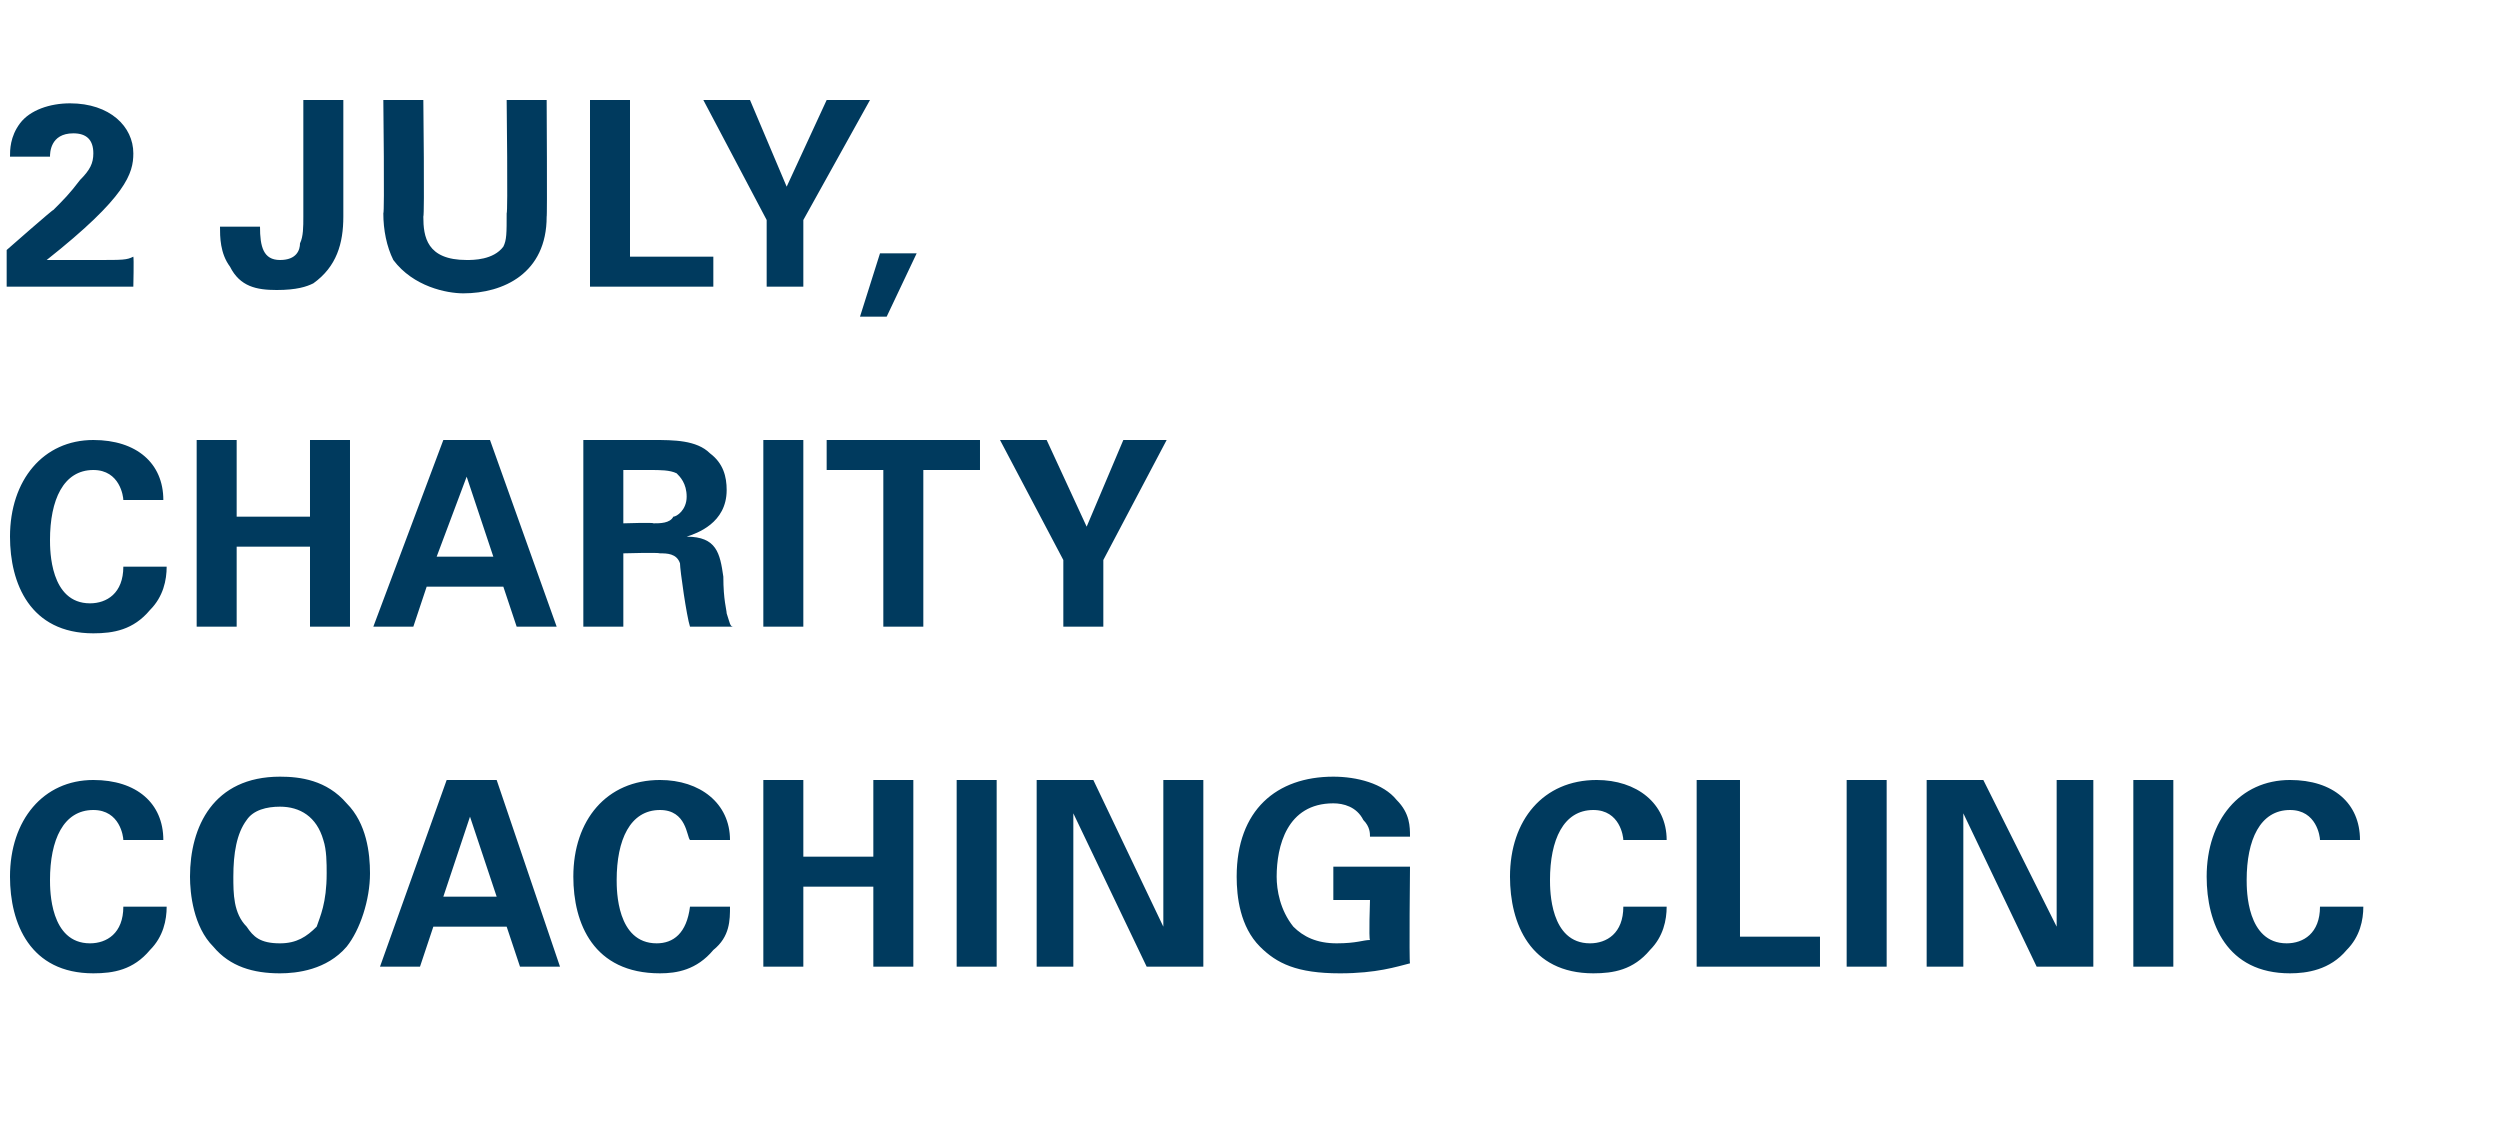
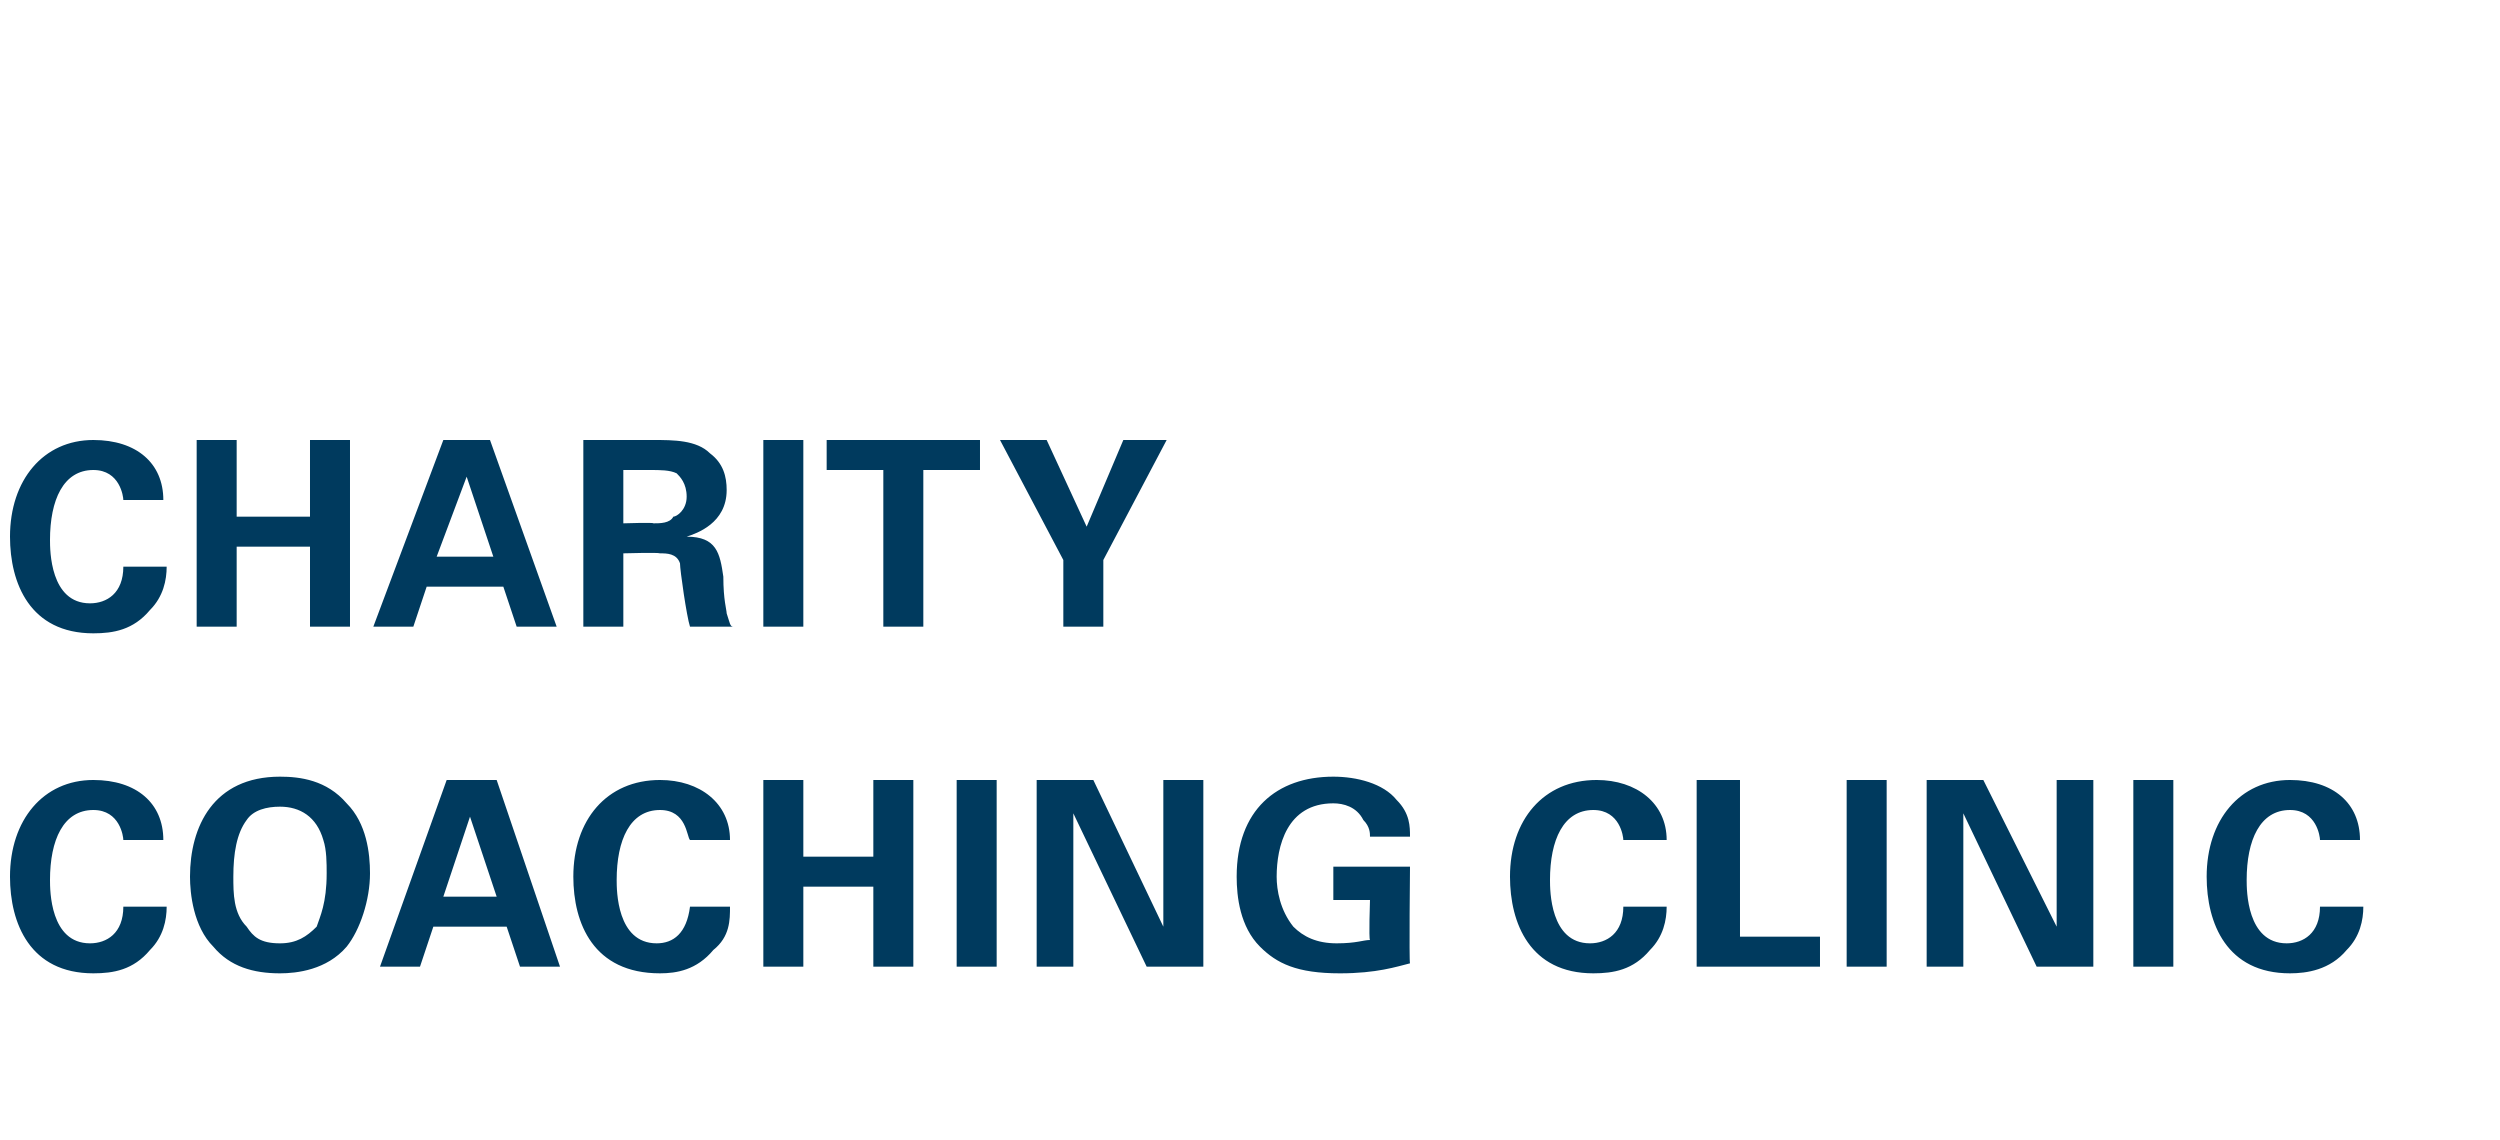
<svg xmlns="http://www.w3.org/2000/svg" version="1.1" width="75px" height="34.2px" viewBox="0 -3 75 34.2" style="top:-3px">
  <desc>2 JULY, Charity Coaching Clinic</desc>
  <defs />
  <g id="Polygon136523">
    <path d="m3.7 22.2c0-.1-.1-.9-.9-.9c-.9 0-1.3.9-1.3 2.1c0 .3 0 1.9 1.2 1.9c.5 0 1-.3 1-1.1h1.3c0 .4-.1.9-.5 1.3c-.5.6-1.1.7-1.7.7c-1.9 0-2.5-1.5-2.5-2.9c0-1.7 1-2.9 2.5-2.9c1.3 0 2.1.7 2.1 1.8H3.7zm4.7-1.9c.6 0 1.4.1 2 .8c.6.6.7 1.5.7 2.1c0 .8-.3 1.7-.7 2.2c-.6.7-1.5.8-2 .8c-.8 0-1.5-.2-2-.8c-.6-.6-.7-1.6-.7-2.1c0-1.5.7-3 2.7-3zm-1 4.5c.2.3.4.5 1 .5c.5 0 .8-.2 1.1-.5c.1-.3.3-.7.3-1.6c0-.3 0-.7-.1-1c-.2-.7-.7-1-1.3-1c-.4 0-.8.1-1 .4c-.3.4-.4 1-.4 1.7c0 .5 0 1.1.4 1.5zm7.5-4.4l1.9 5.6h-1.2l-.4-1.2H13l-.4 1.2h-1.2l2-5.6h1.5zm0 3.5l-.8-2.4l-.8 2.4h1.6zm5.8-1.7c-.1-.1-.1-.9-.9-.9c-.9 0-1.3.9-1.3 2.1c0 .3 0 1.9 1.2 1.9c.5 0 .9-.3 1-1.1h1.2c0 .4 0 .9-.5 1.3c-.5.6-1.1.7-1.6.7c-2 0-2.6-1.5-2.6-2.9c0-1.7 1-2.9 2.6-2.9c1.2 0 2.1.7 2.1 1.8h-1.2zm2.2-1.8h1.2v2.3h2.1v-2.3h1.2v5.6h-1.2v-2.4h-2.1v2.4h-1.2v-5.6zm5.8 0h1.2v5.6h-1.2v-5.6zm2.4 0h1.7l2.1 4.4v-4.4h1.2v5.6h-1.7l-2.2-4.6v4.6h-1.1v-5.6zm10 1.7c0-.1 0-.3-.2-.5c-.2-.4-.6-.5-.9-.5c-1.4 0-1.7 1.3-1.7 2.2c0 .4.1 1 .5 1.5c.3.3.7.5 1.3.5c.6 0 .8-.1 1-.1c-.04-.03 0-1.2 0-1.2H40v-1h2.3s-.03 2.86 0 2.9c-.4.1-1 .3-2.1.3c-1.3 0-1.9-.3-2.4-.8c-.6-.6-.7-1.5-.7-2.1c0-2 1.2-3 2.9-3c.7 0 1.5.2 1.9.7c.4.4.4.8.4 1.1h-1.2zm7.6.1c0-.1-.1-.9-.9-.9c-.9 0-1.3.9-1.3 2.1c0 .3 0 1.9 1.2 1.9c.5 0 1-.3 1-1.1h1.3c0 .4-.1.9-.5 1.3c-.5.6-1.1.7-1.7.7c-1.9 0-2.5-1.5-2.5-2.9c0-1.7 1-2.9 2.6-2.9c1.2 0 2.1.7 2.1 1.8h-1.3zm2.2-1.8h1.3v4.7h2.4v.9h-3.7v-5.6zm4.5 0h1.2v5.6h-1.2v-5.6zm2.4 0h1.7l2.2 4.4v-4.4h1.1v5.6h-1.7l-2.2-4.6v4.6h-1.1v-5.6zm6.2 0h1.2v5.6H64v-5.6zm5.6 1.8c0-.1-.1-.9-.9-.9c-.9 0-1.3.9-1.3 2.1c0 .3 0 1.9 1.2 1.9c.5 0 1-.3 1-1.1h1.3c0 .4-.1.9-.5 1.3c-.5.6-1.2.7-1.7.7c-1.9 0-2.5-1.5-2.5-2.9c0-1.7 1-2.9 2.5-2.9c1.3 0 2.1.7 2.1 1.8h-1.2z" stroke="none" fill="#003a5e" />
  </g>
  <g id="Polygon136522">
    <path d="m3.7 12c0-.1-.1-.9-.9-.9c-.9 0-1.3.9-1.3 2.1c0 .3 0 1.9 1.2 1.9c.5 0 1-.3 1-1.1h1.3c0 .4-.1.9-.5 1.3c-.5.6-1.1.7-1.7.7C.9 16 .3 14.5.3 13.1c0-1.7 1-2.9 2.5-2.9c1.3 0 2.1.7 2.1 1.8H3.7zm2.2-1.8h1.2v2.3h2.2v-2.3h1.2v5.6H9.3v-2.4H7.1v2.4H5.9v-5.6zm8.8 0l2 5.6h-1.2l-.4-1.2h-2.3l-.4 1.2h-1.2l2.1-5.6h1.4zm.1 3.5l-.8-2.4l-.9 2.4h1.7zm2.7-3.5h2.1c.6 0 1.3 0 1.7.4c.4.3.5.7.5 1.1c0 1-.9 1.3-1.2 1.4c.9 0 1 .5 1.1 1.2c0 .7.1 1 .1 1.1c.1.3.1.4.2.4h-1.3c-.1-.3-.3-1.7-.3-1.9c-.1-.3-.4-.3-.6-.3c-.04-.03-1.1 0-1.1 0v2.2h-1.2v-5.6zm1.2 2.5s.93-.03.9 0c.2 0 .5 0 .6-.2c.1 0 .4-.2.4-.6c0-.4-.2-.6-.3-.7c-.2-.1-.5-.1-.8-.1h-.8v1.6zm4.2-2.5h1.2v5.6h-1.2v-5.6zm3.6.9h-1.7v-.9h4.6v.9h-1.7v4.7h-1.2v-4.7zm4.9-.9l1.2 2.6l1.1-2.6h1.3l-1.9 3.6v2h-1.2v-2L30 10.2h1.4z" stroke="none" fill="#003a5e" />
  </g>
  <g id="Polygon136521">
-     <path d="m.2 4.5s1.41-1.24 1.4-1.2c.3-.3.5-.5.8-.9c.3-.3.4-.5.4-.8c0-.4-.2-.6-.6-.6c-.7 0-.7.6-.7.7H.3c0-.2 0-.6.3-1C.9.3 1.5.1 2.1.1C3.3.1 4 .8 4 1.6c0 .6-.2 1.3-2.6 3.2h1.5c.8 0 .9 0 1.1-.1c.02.04 0 .9 0 .9H.2V4.5zm7.6-.7c0 .6.1 1 .6 1c.5 0 .6-.3.6-.5c.1-.2.1-.5.1-.8V0h1.2v3.5c0 .8-.2 1.5-.9 2c-.2.1-.5.2-1.1.2c-.6 0-1.1-.1-1.4-.7c-.3-.4-.3-.9-.3-1.2h1.2zM12.7 0s.04 3.46 0 3.5c0 .6.1 1.3 1.3 1.3c.2 0 .8 0 1.1-.4c.1-.2.1-.4.1-1c.04 0 0-3.4 0-3.4h1.2s.02 3.54 0 3.5c0 1.7-1.3 2.3-2.5 2.3c-.5 0-1.5-.2-2.1-1c-.2-.4-.3-.9-.3-1.4c.04 0 0-3.4 0-3.4h1.2zm5 0h1.2v4.7h2.5v.9h-3.7V0zm4.8 0l1.1 2.6L24.8 0h1.3l-2 3.6v2H23v-2L21.1 0h1.4zm5 4.6l-.9 1.9h-.8l.6-1.9h1.1z" stroke="none" fill="#003a5e" />
-   </g>
+     </g>
</svg>